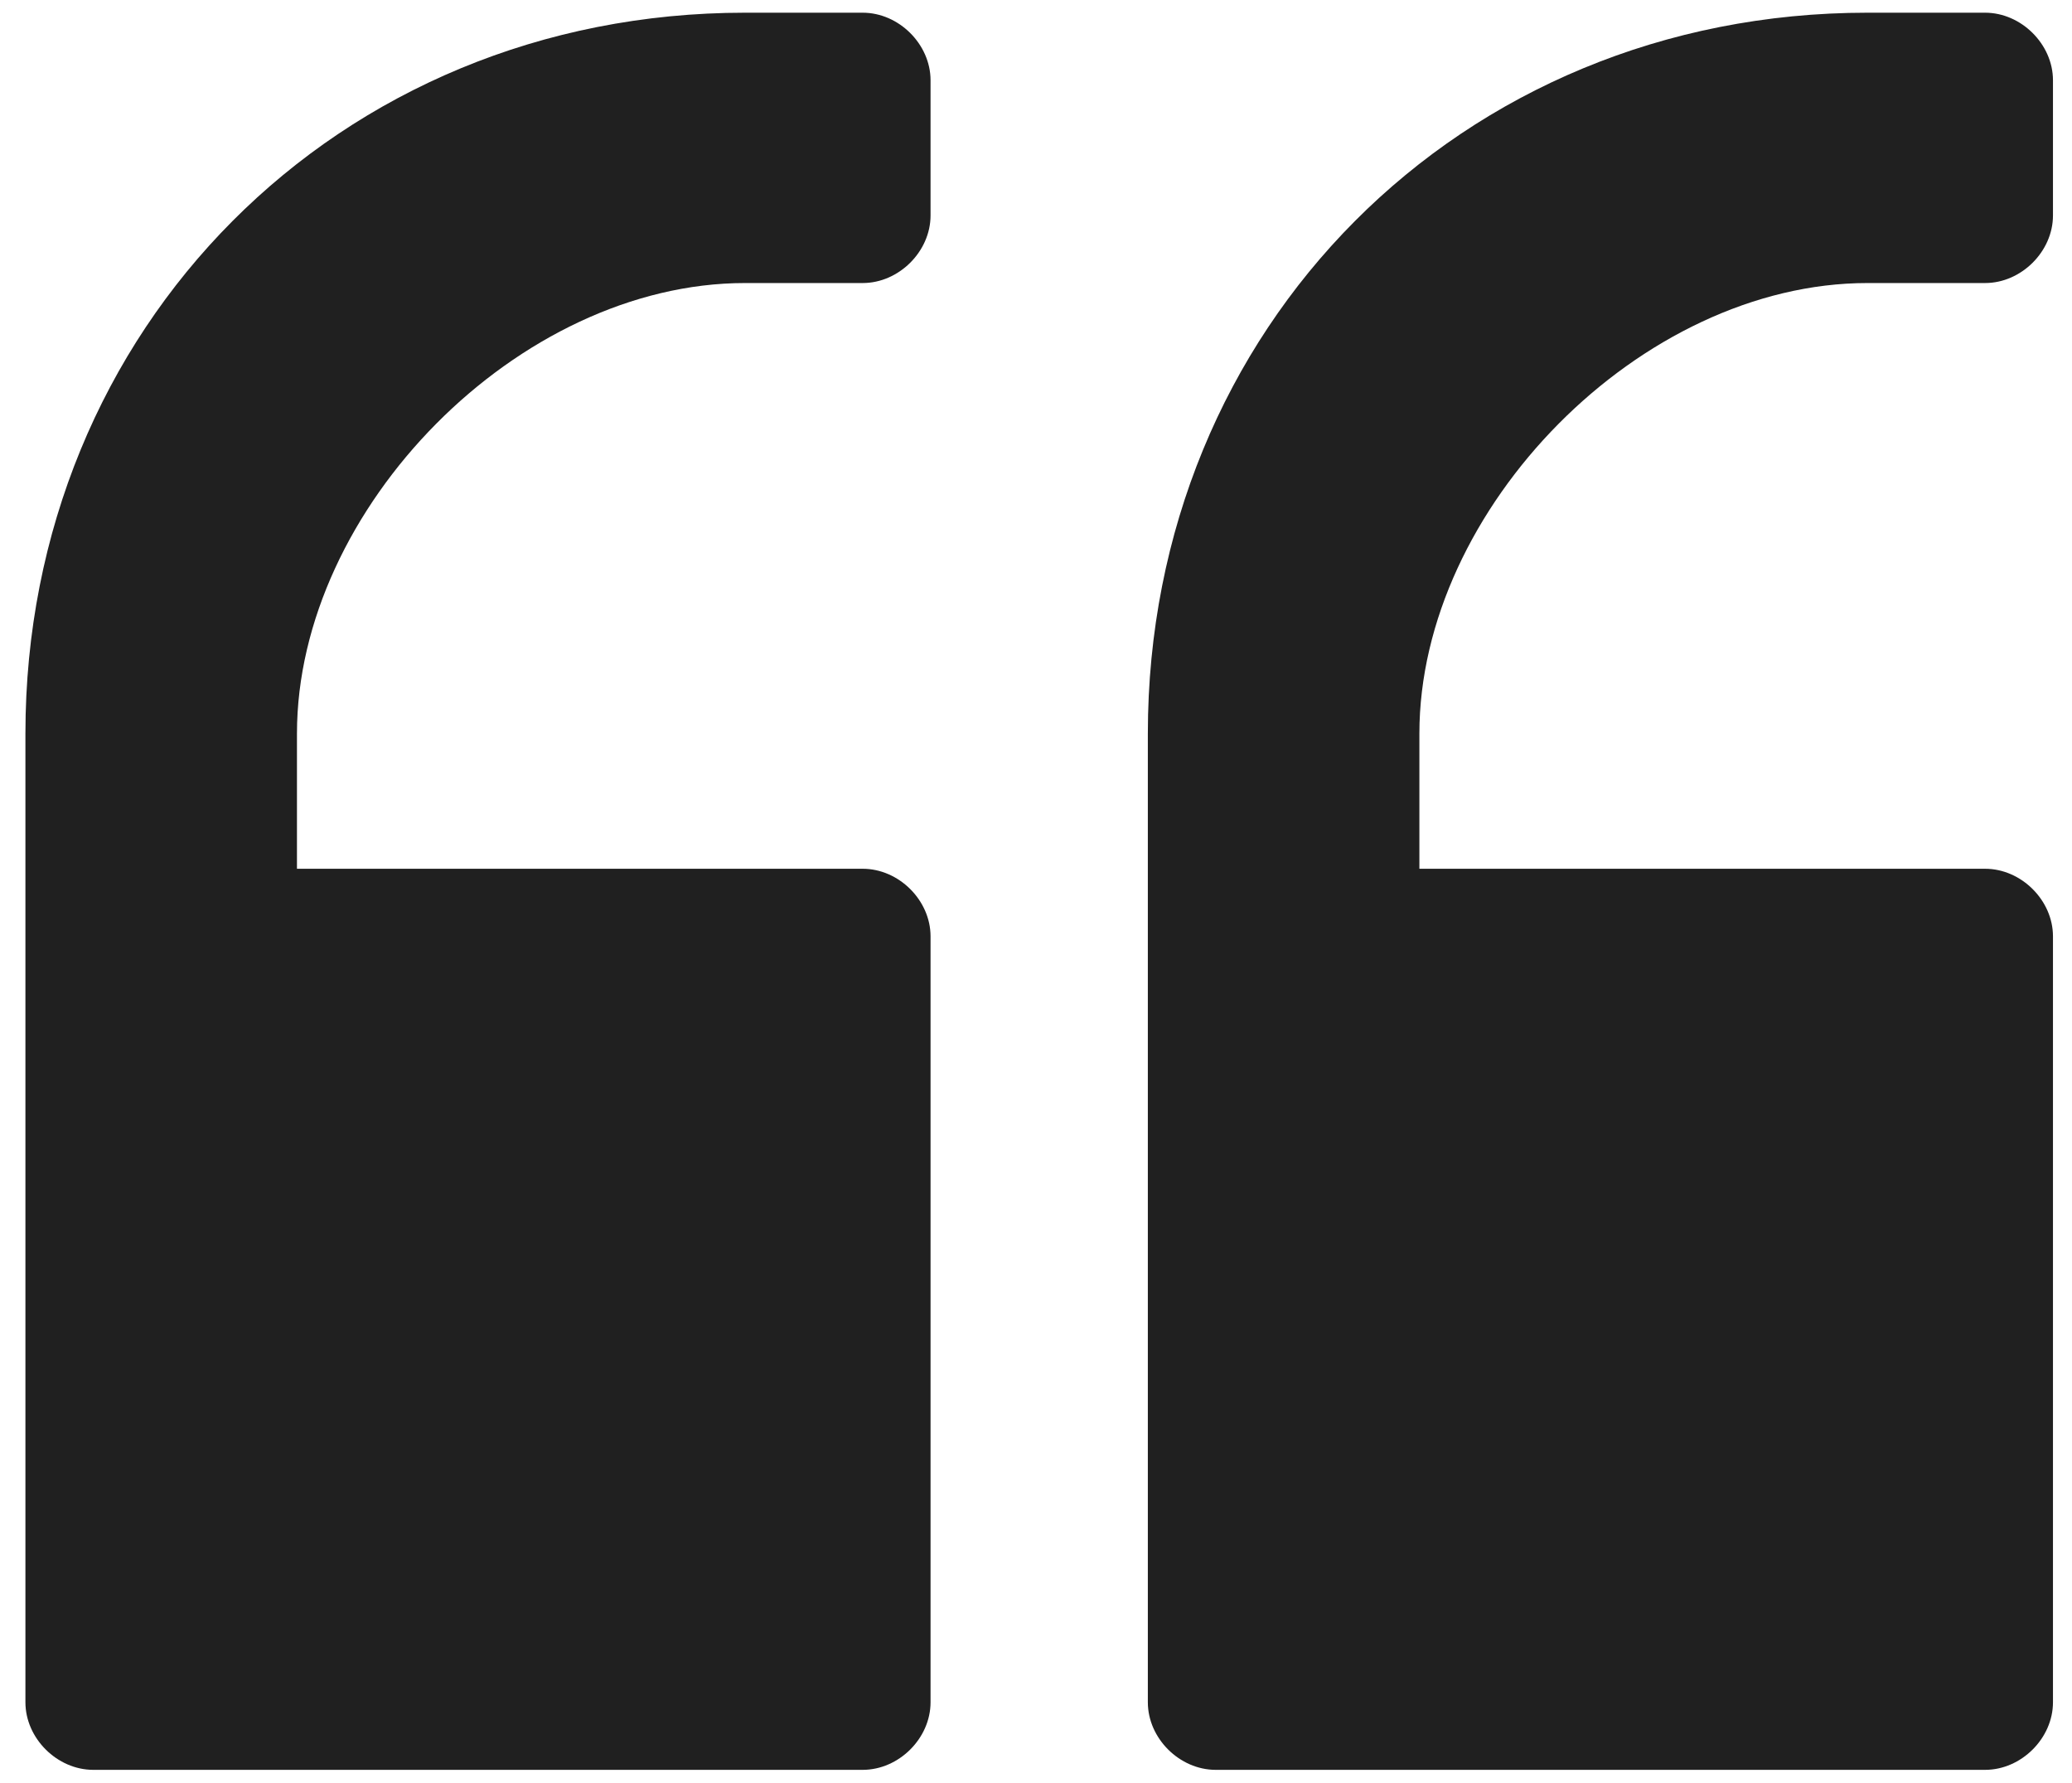
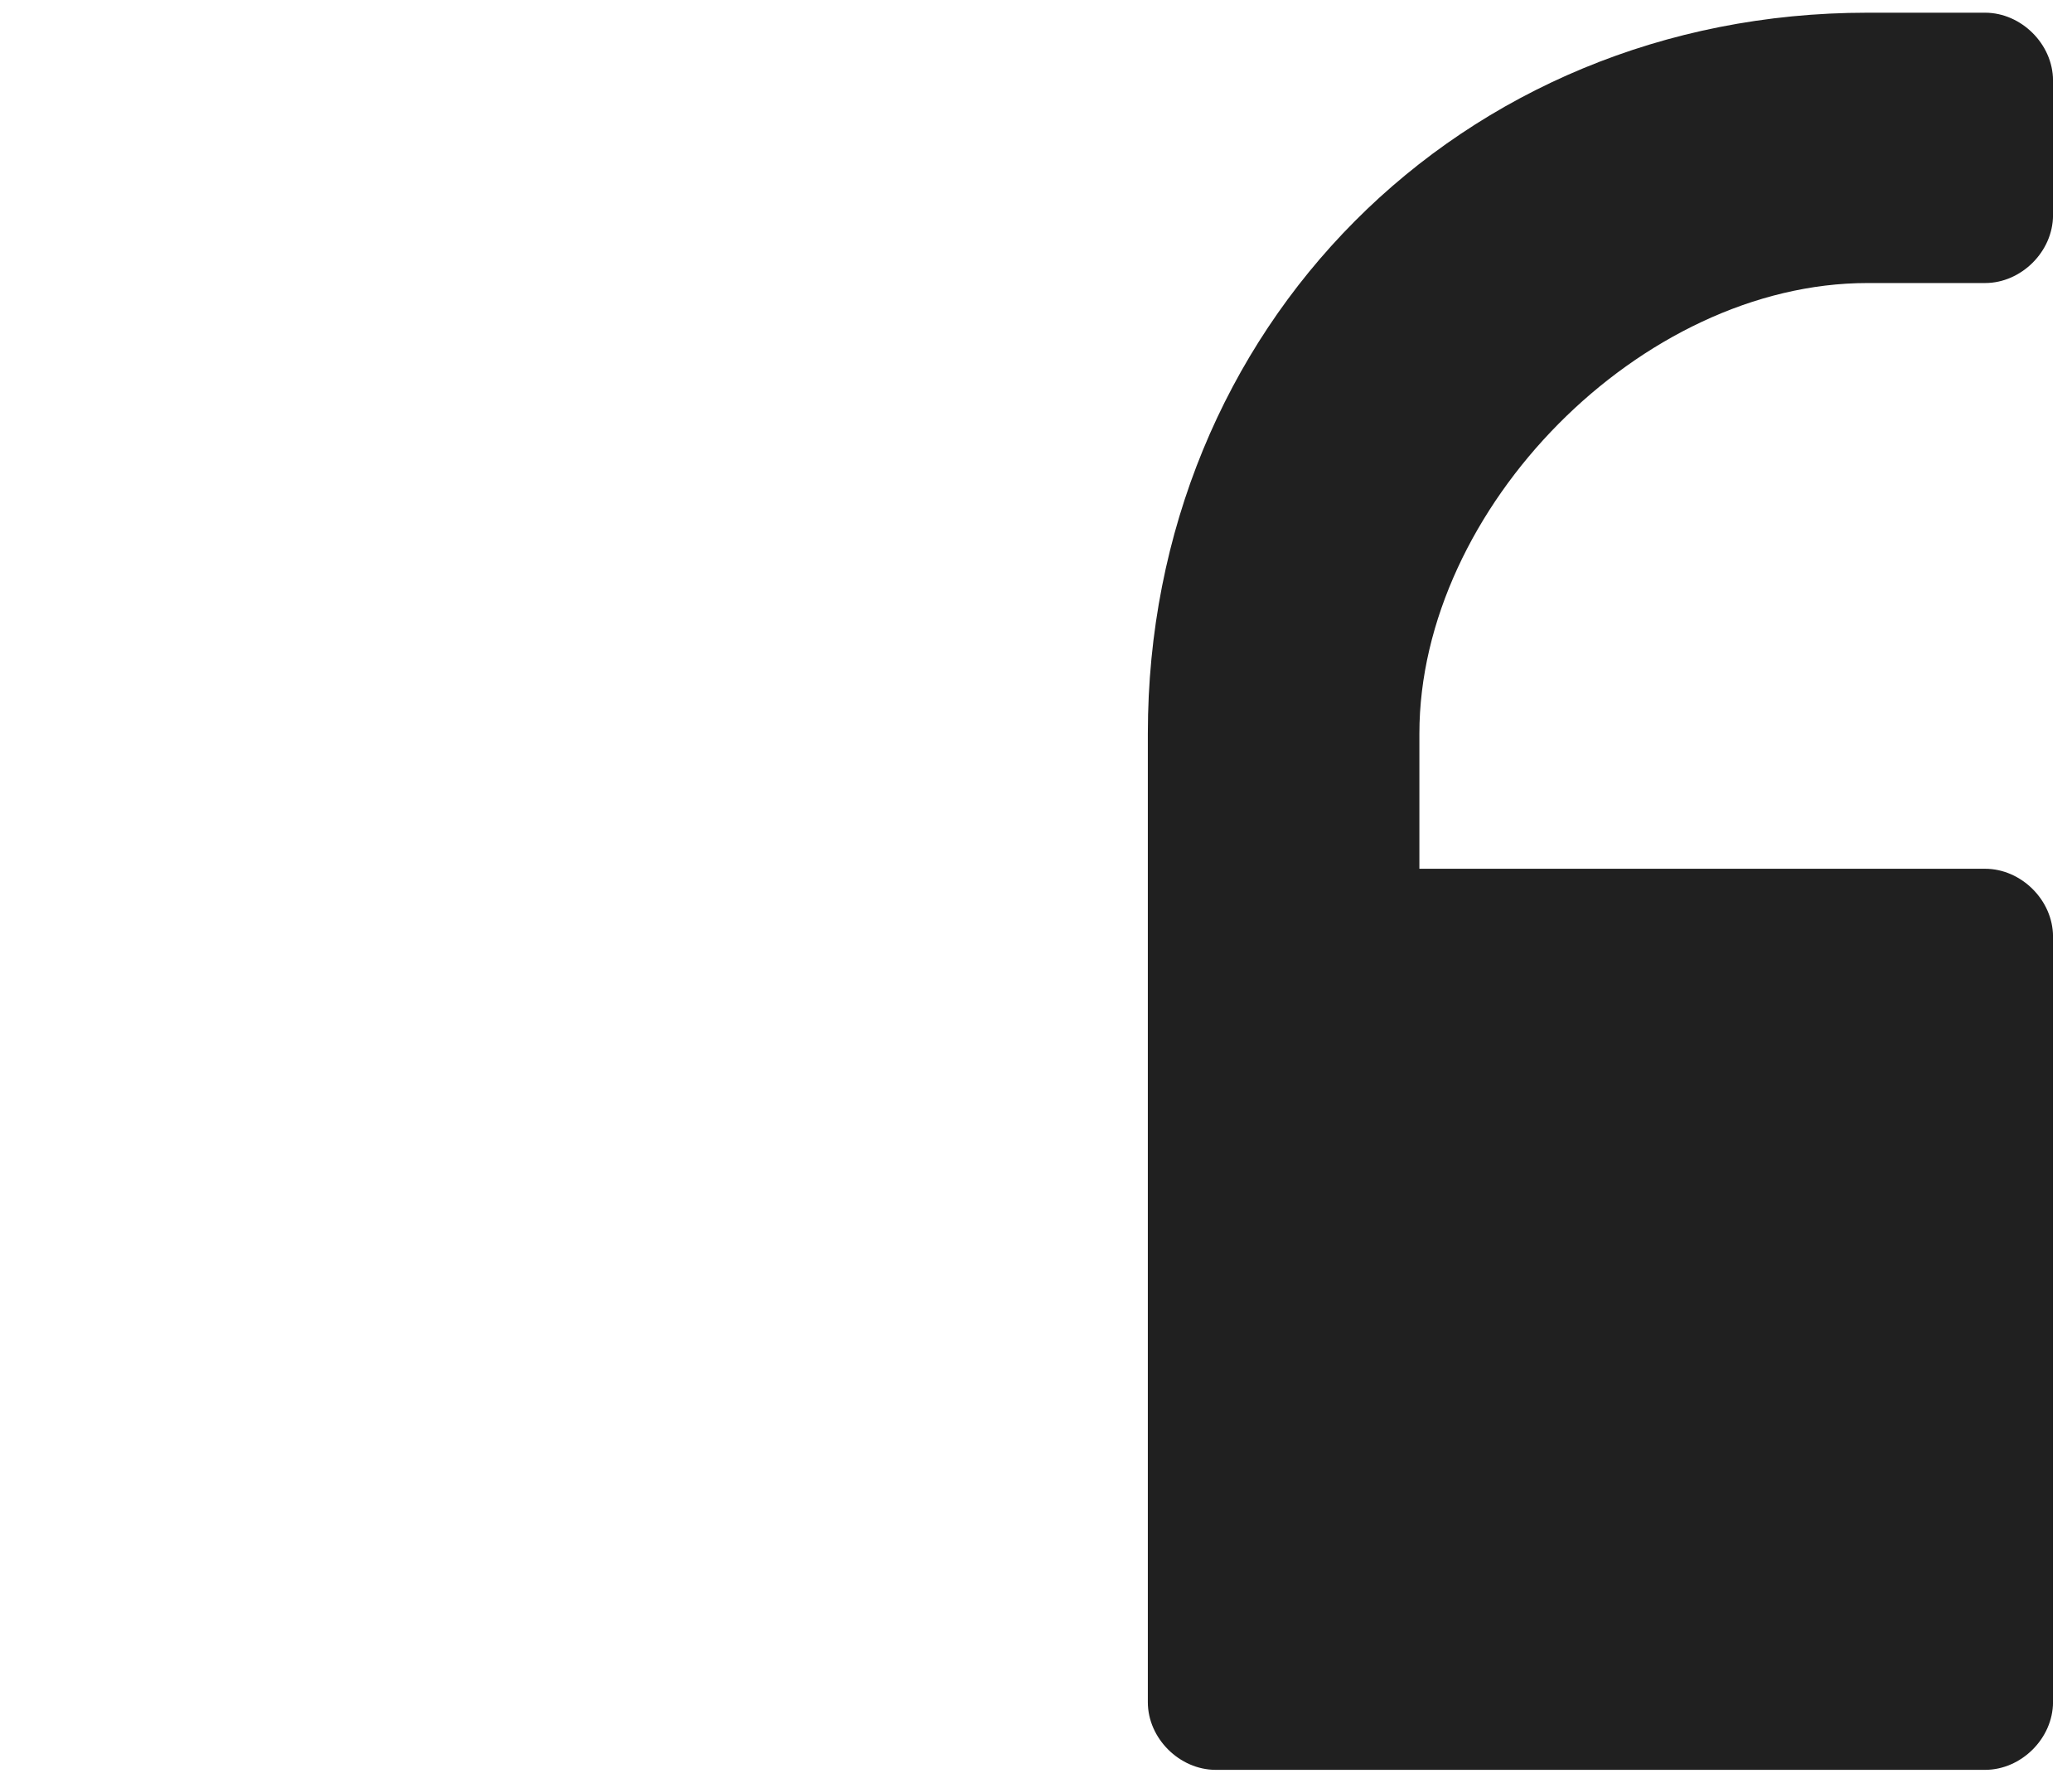
<svg xmlns="http://www.w3.org/2000/svg" width="93" height="80" viewBox="0 0 93 80" fill="none">
  <g id="quotation-marks-svgrepo-com 3">
    <g id="Group">
      <path id="Vector" d="M83.818 0.57C65.536 0.57 51.52 14.724 51.52 32.922V76.394C51.52 78.012 52.941 79.427 54.566 79.427H89.099C90.724 79.427 92.146 78.012 92.146 76.394V42.021C92.146 40.403 90.724 38.988 89.099 38.988H63.708V32.922C63.708 22.812 73.661 12.702 83.818 12.702H89.099C90.724 12.702 92.146 11.287 92.146 9.669V3.603C92.146 1.986 90.724 0.57 89.099 0.57H83.818Z" fill="#202020" />
-       <path id="Vector_2" d="M33.439 0.57C15.157 0.57 1.141 14.724 1.141 32.922V76.394C1.141 78.012 2.563 79.427 4.188 79.427H38.72C40.346 79.427 41.767 78.012 41.767 76.394V42.021C41.767 40.403 40.346 38.988 38.72 38.988H13.329V32.922C13.329 22.812 23.282 12.702 33.439 12.702H38.72C40.346 12.702 41.767 11.287 41.767 9.669V3.603C41.767 1.986 40.346 0.57 38.72 0.57H33.439Z" fill="#202020" />
    </g>
  </g>
</svg>